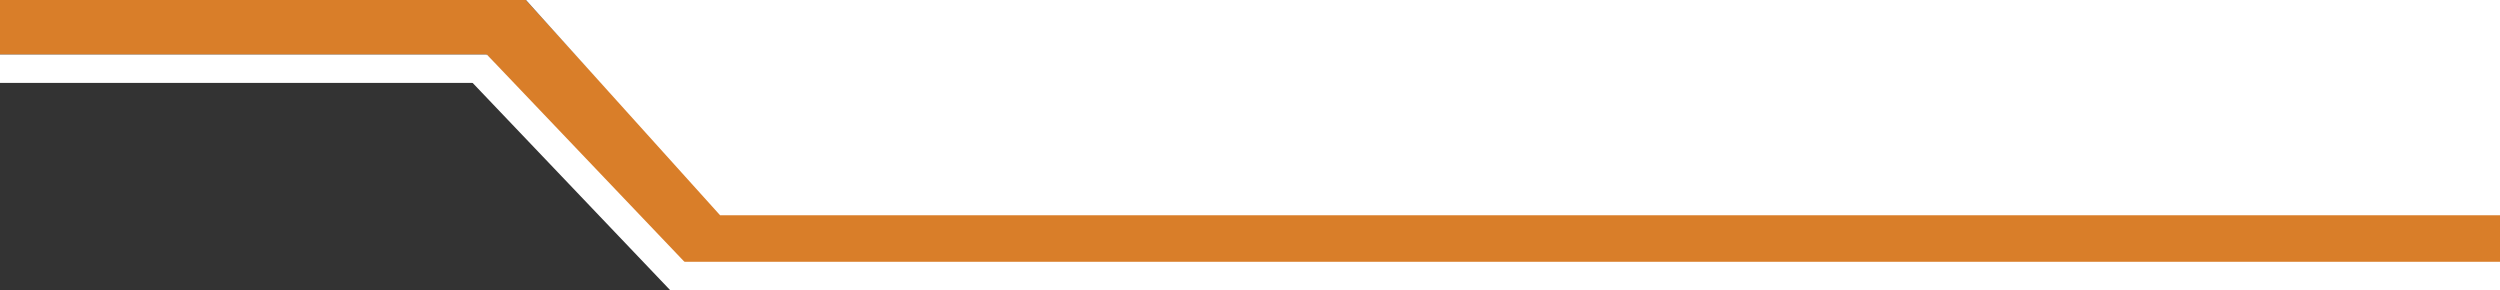
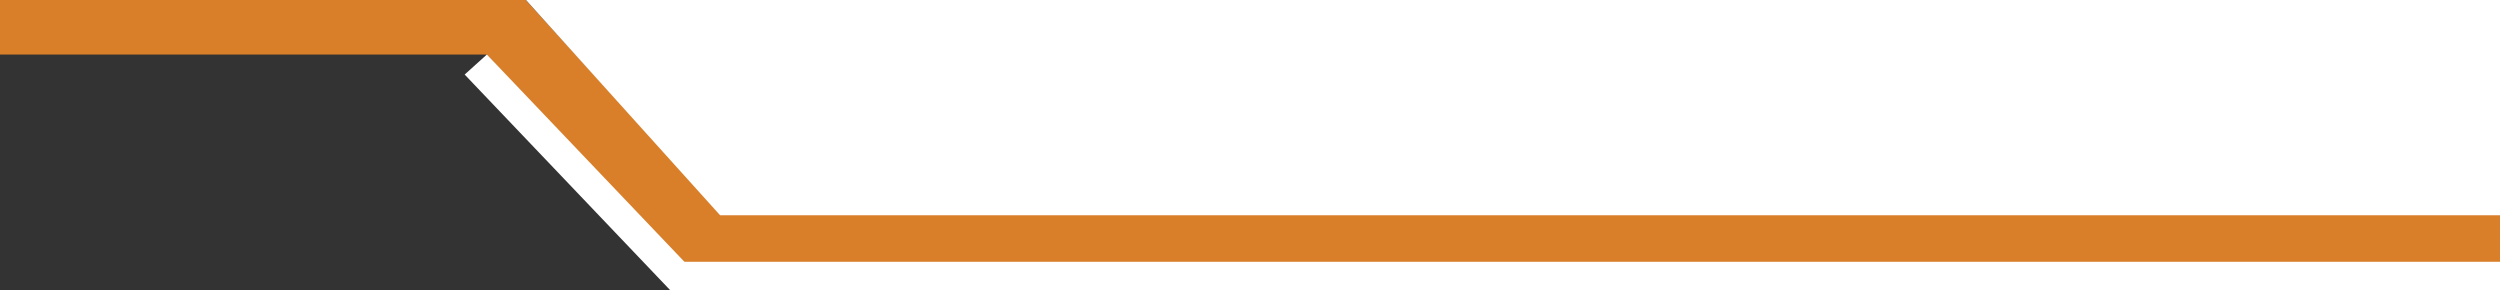
<svg xmlns="http://www.w3.org/2000/svg" width="1723.355" height="200.005" viewBox="0 0 1146 133">
  <rect x="0" y="0" width="1146" height="133" fill="#333333" stroke="none" />
  <defs>
    <style>
      .cls-1 {
        fill: #d97e29;
      }

      .cls-1, .cls-2 {
        fill-rule: evenodd;
      }

      .cls-2, .cls-3 {
        fill: #fff;
      }
    </style>
  </defs>
  <path id="Shape_1_copy_3" data-name="Shape 1 copy 3" class="cls-1" d="M1147.5,98h-817L241,0H-1.5V25H223l88.5,95.5H1147Z" />
  <path class="cls-2" d="M239.3-2H1162V98.677H330.092Z" />
  <rect class="cls-3" x="313" y="120" width="838" height="13" />
-   <rect class="cls-3" x="-2" y="25" width="225" height="13" />
  <path class="cls-2" d="M223.183,25L325,131.82l-10.184,9.171L213,34.17Z" />
</svg>